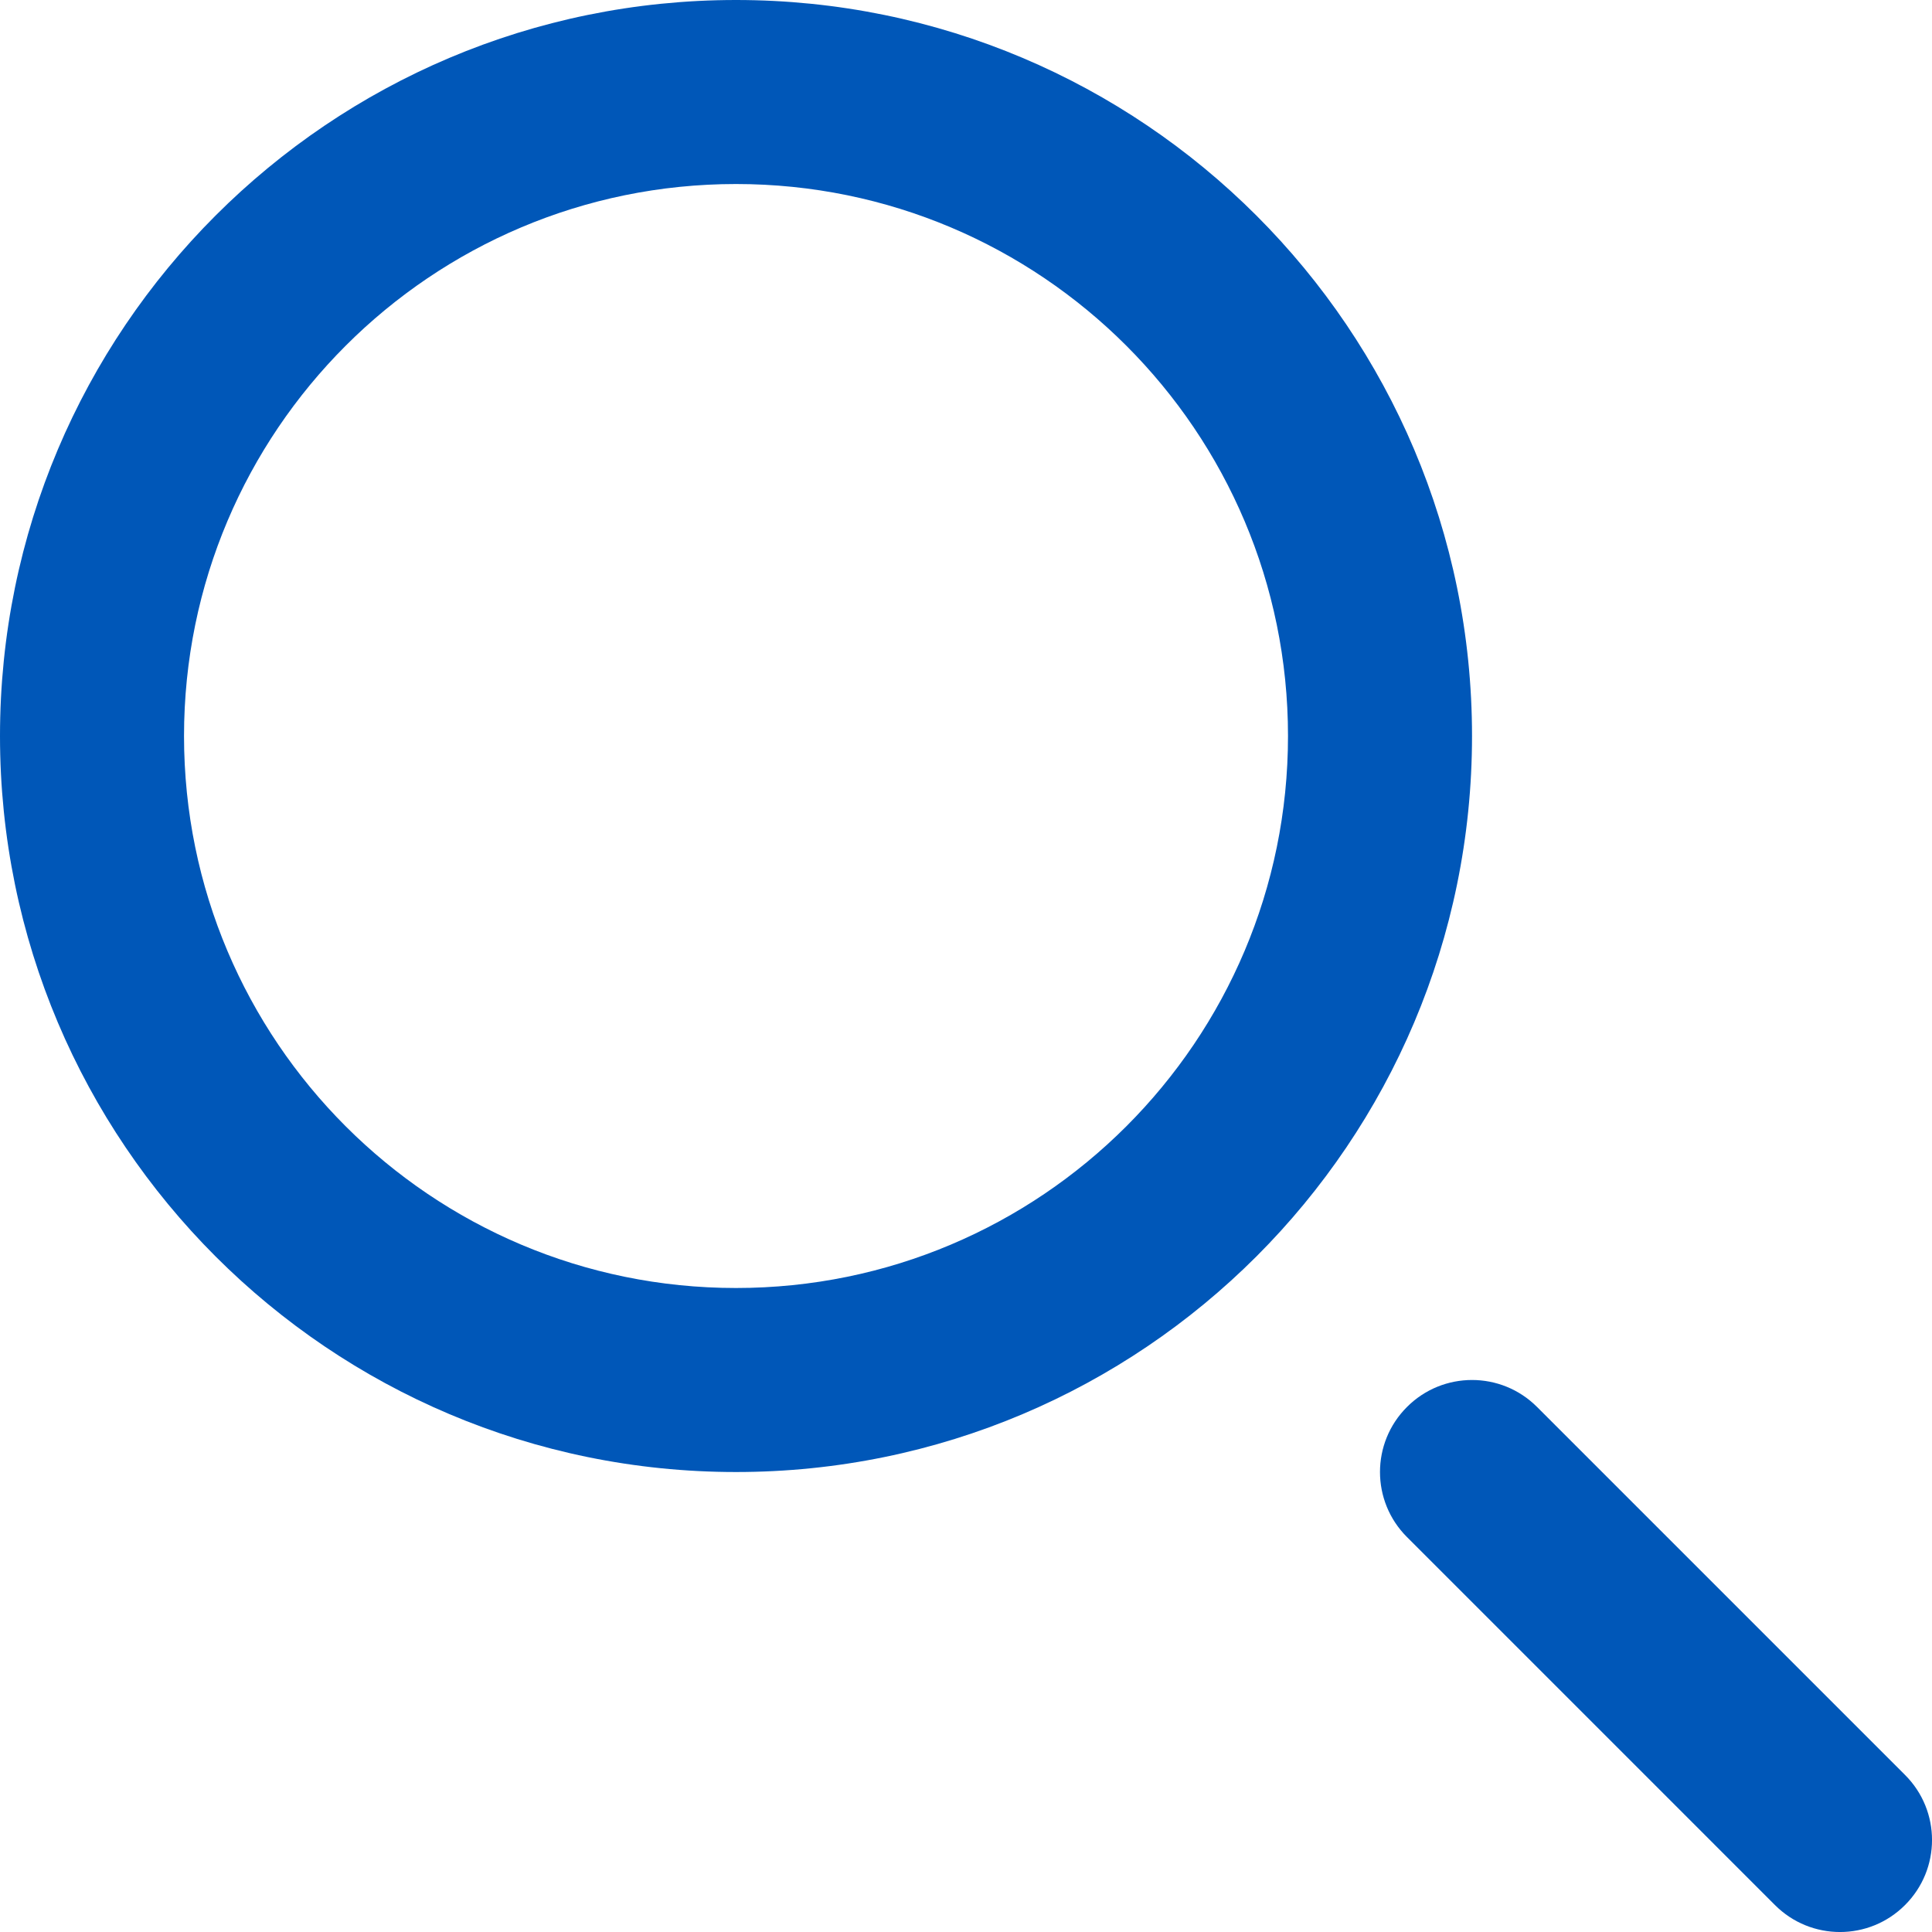
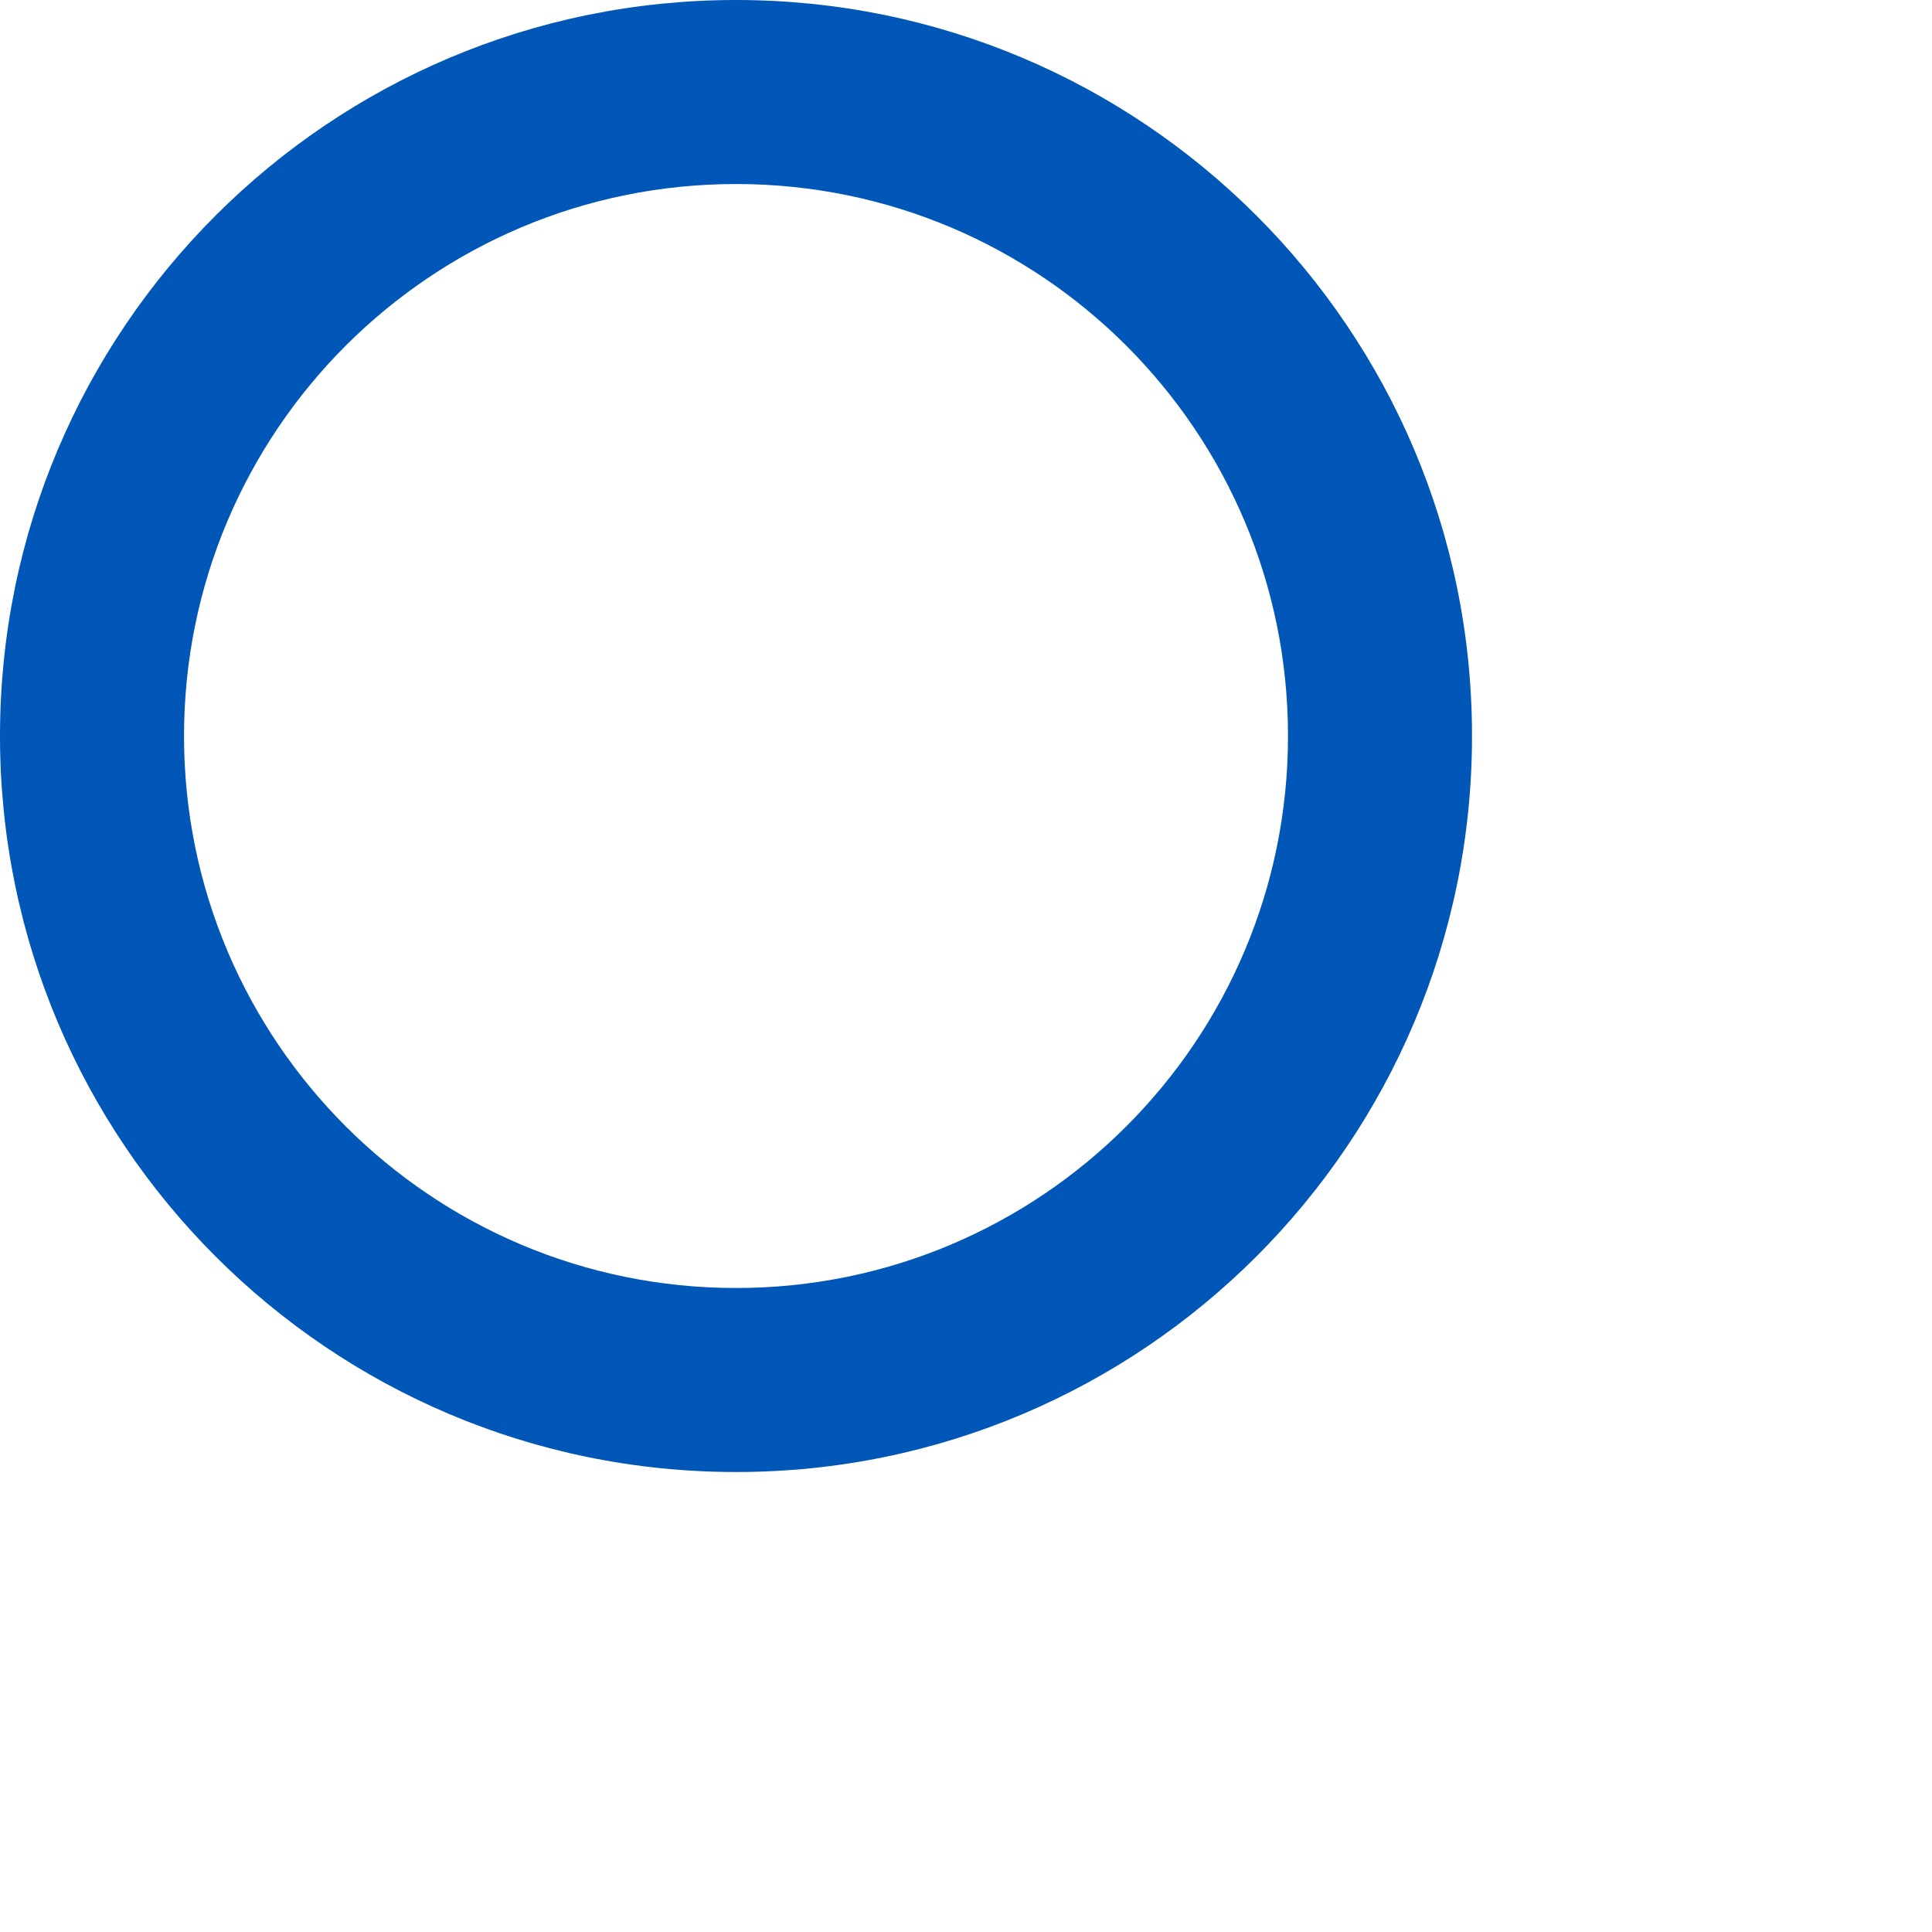
<svg xmlns="http://www.w3.org/2000/svg" width="24" height="24" viewBox="0 0 24 24" fill="none">
-   <path fill-rule="evenodd" clip-rule="evenodd" d="M17.478 17.478C17.924 17.031 18.648 17.031 19.094 17.478L23.665 22.049C24.112 22.495 24.112 23.219 23.665 23.665C23.219 24.112 22.495 24.112 22.049 23.665L17.478 19.094C17.031 18.648 17.031 17.924 17.478 17.478Z" fill="#0057B8" />
  <path fill-rule="evenodd" clip-rule="evenodd" d="M9.143 16C12.93 16 16 12.93 16 9.143C16 5.356 12.93 2.286 9.143 2.286C5.356 2.286 2.286 5.356 2.286 9.143C2.286 12.93 5.356 16 9.143 16ZM9.143 18.286C14.192 18.286 18.286 14.192 18.286 9.143C18.286 4.093 14.192 0 9.143 0C4.093 0 0 4.093 0 9.143C0 14.192 4.093 18.286 9.143 18.286Z" fill="#0057B8" />
</svg>